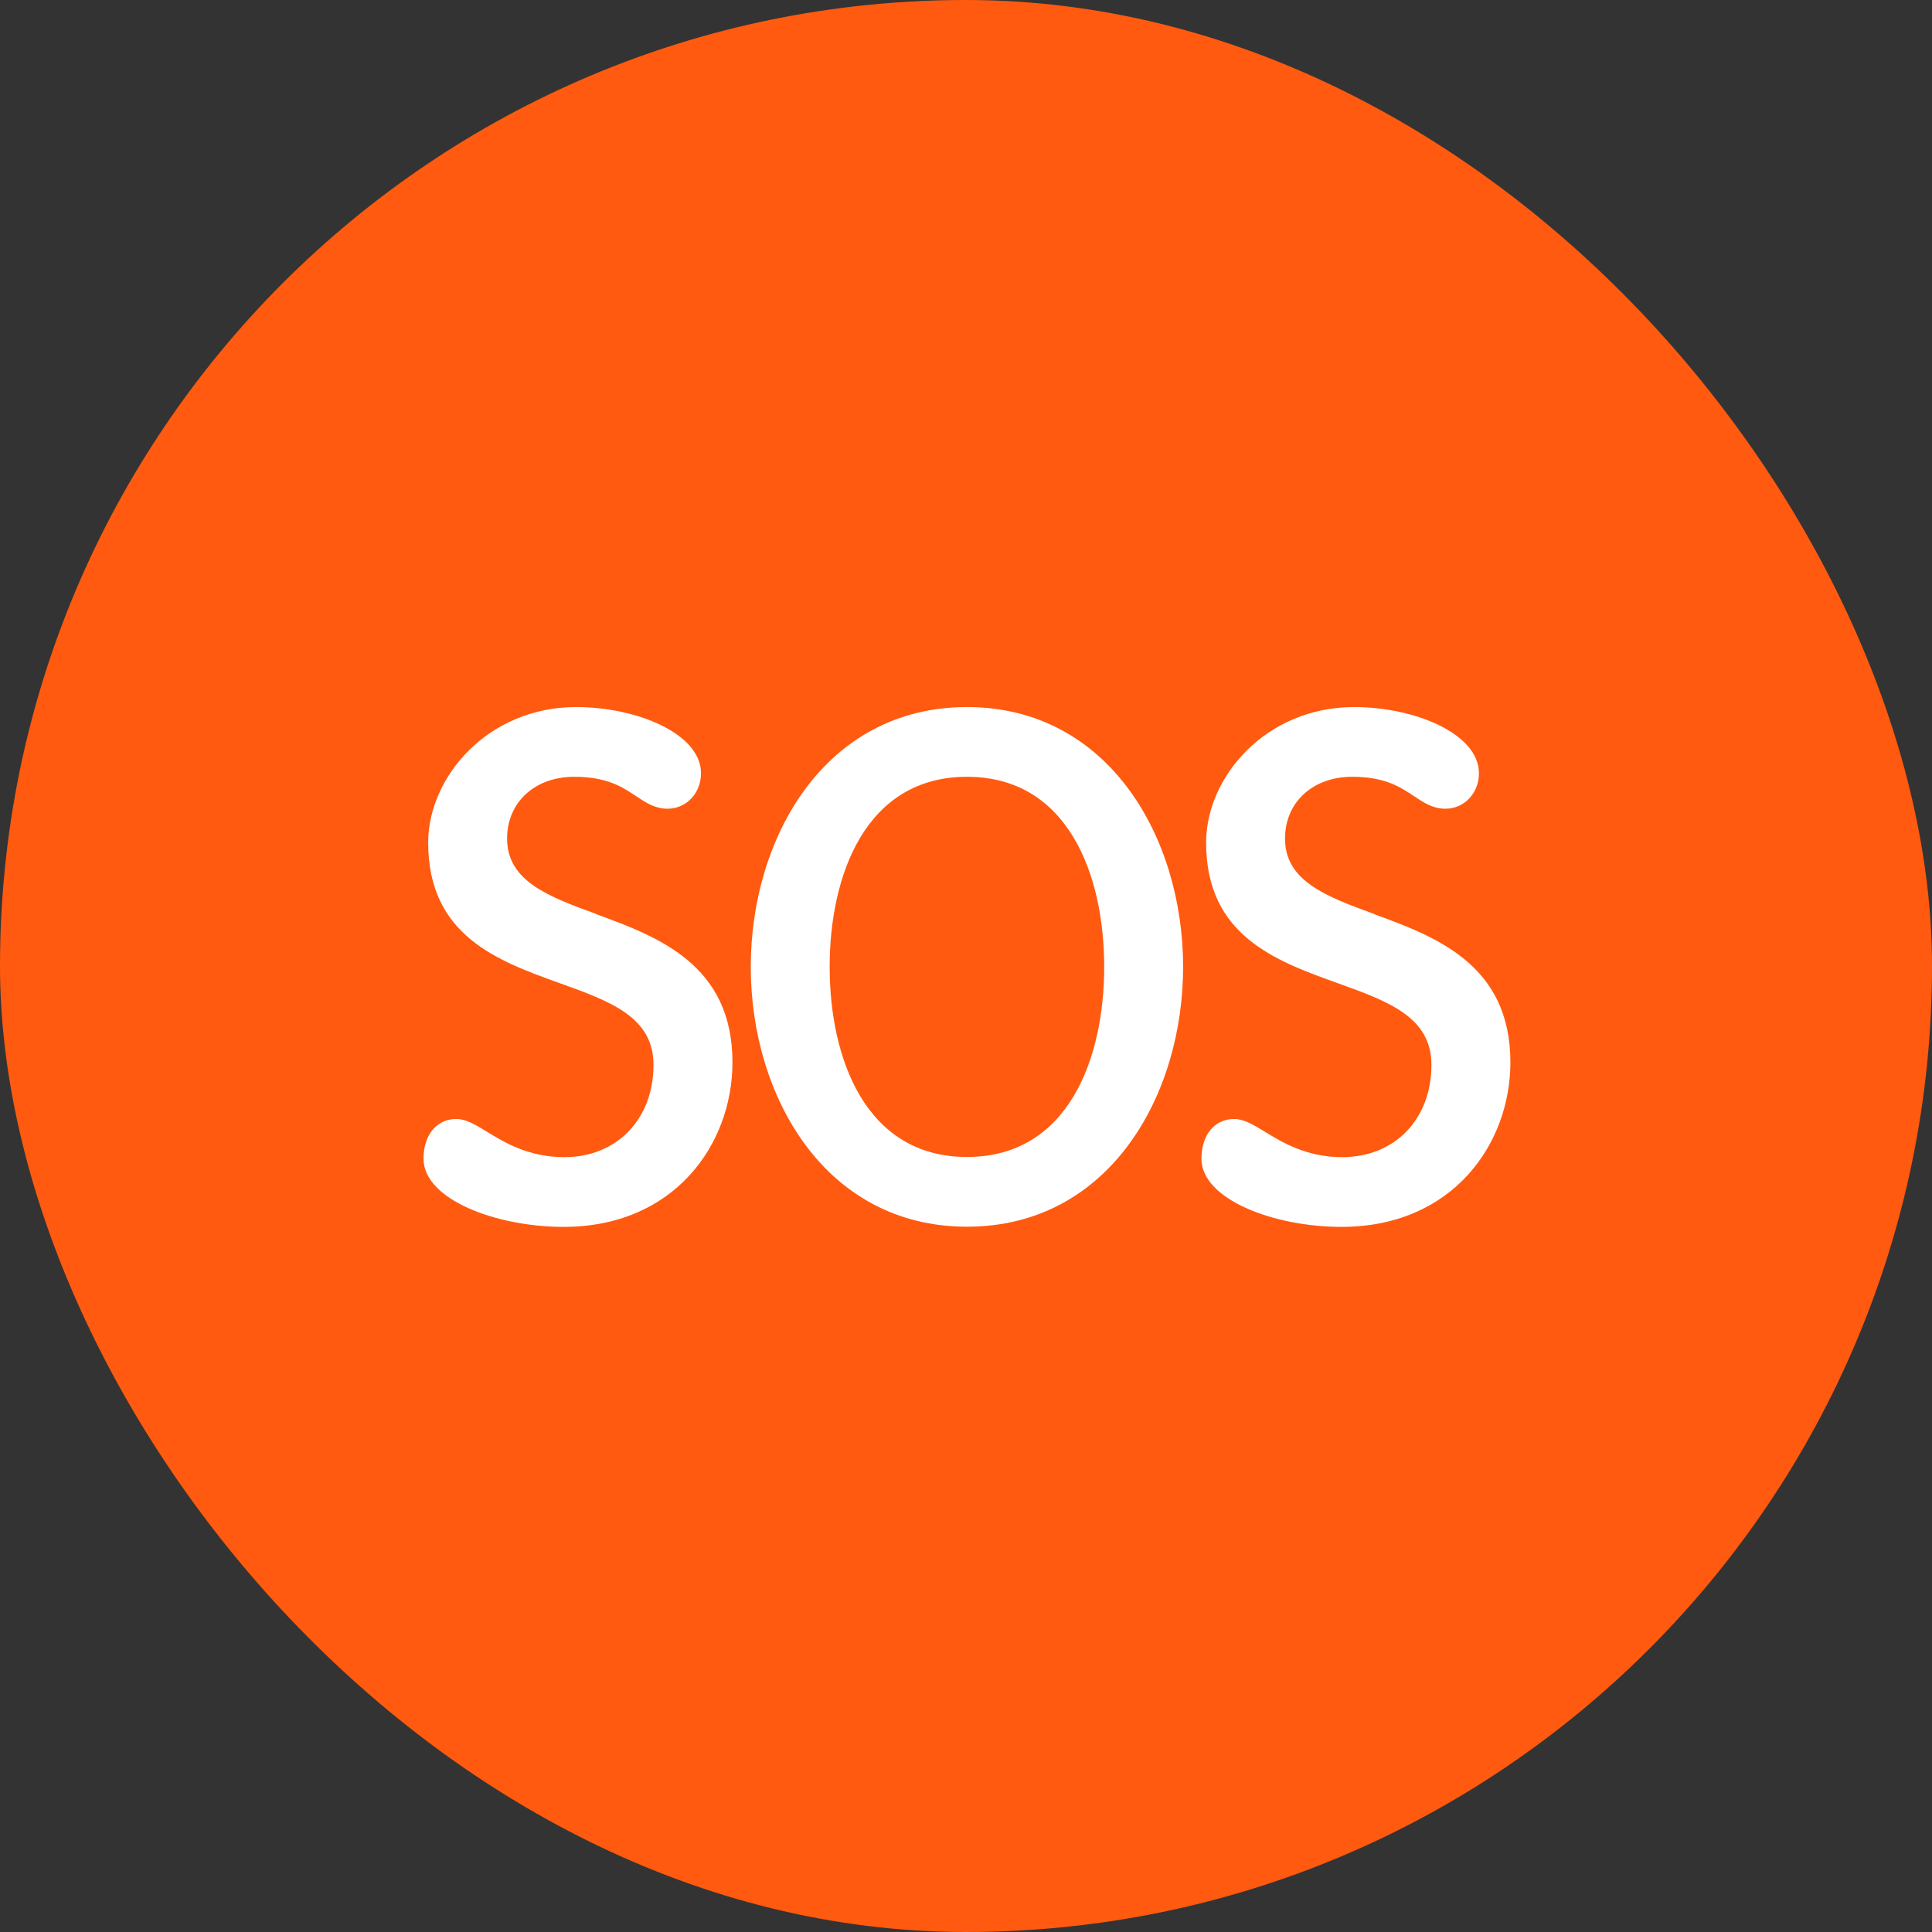
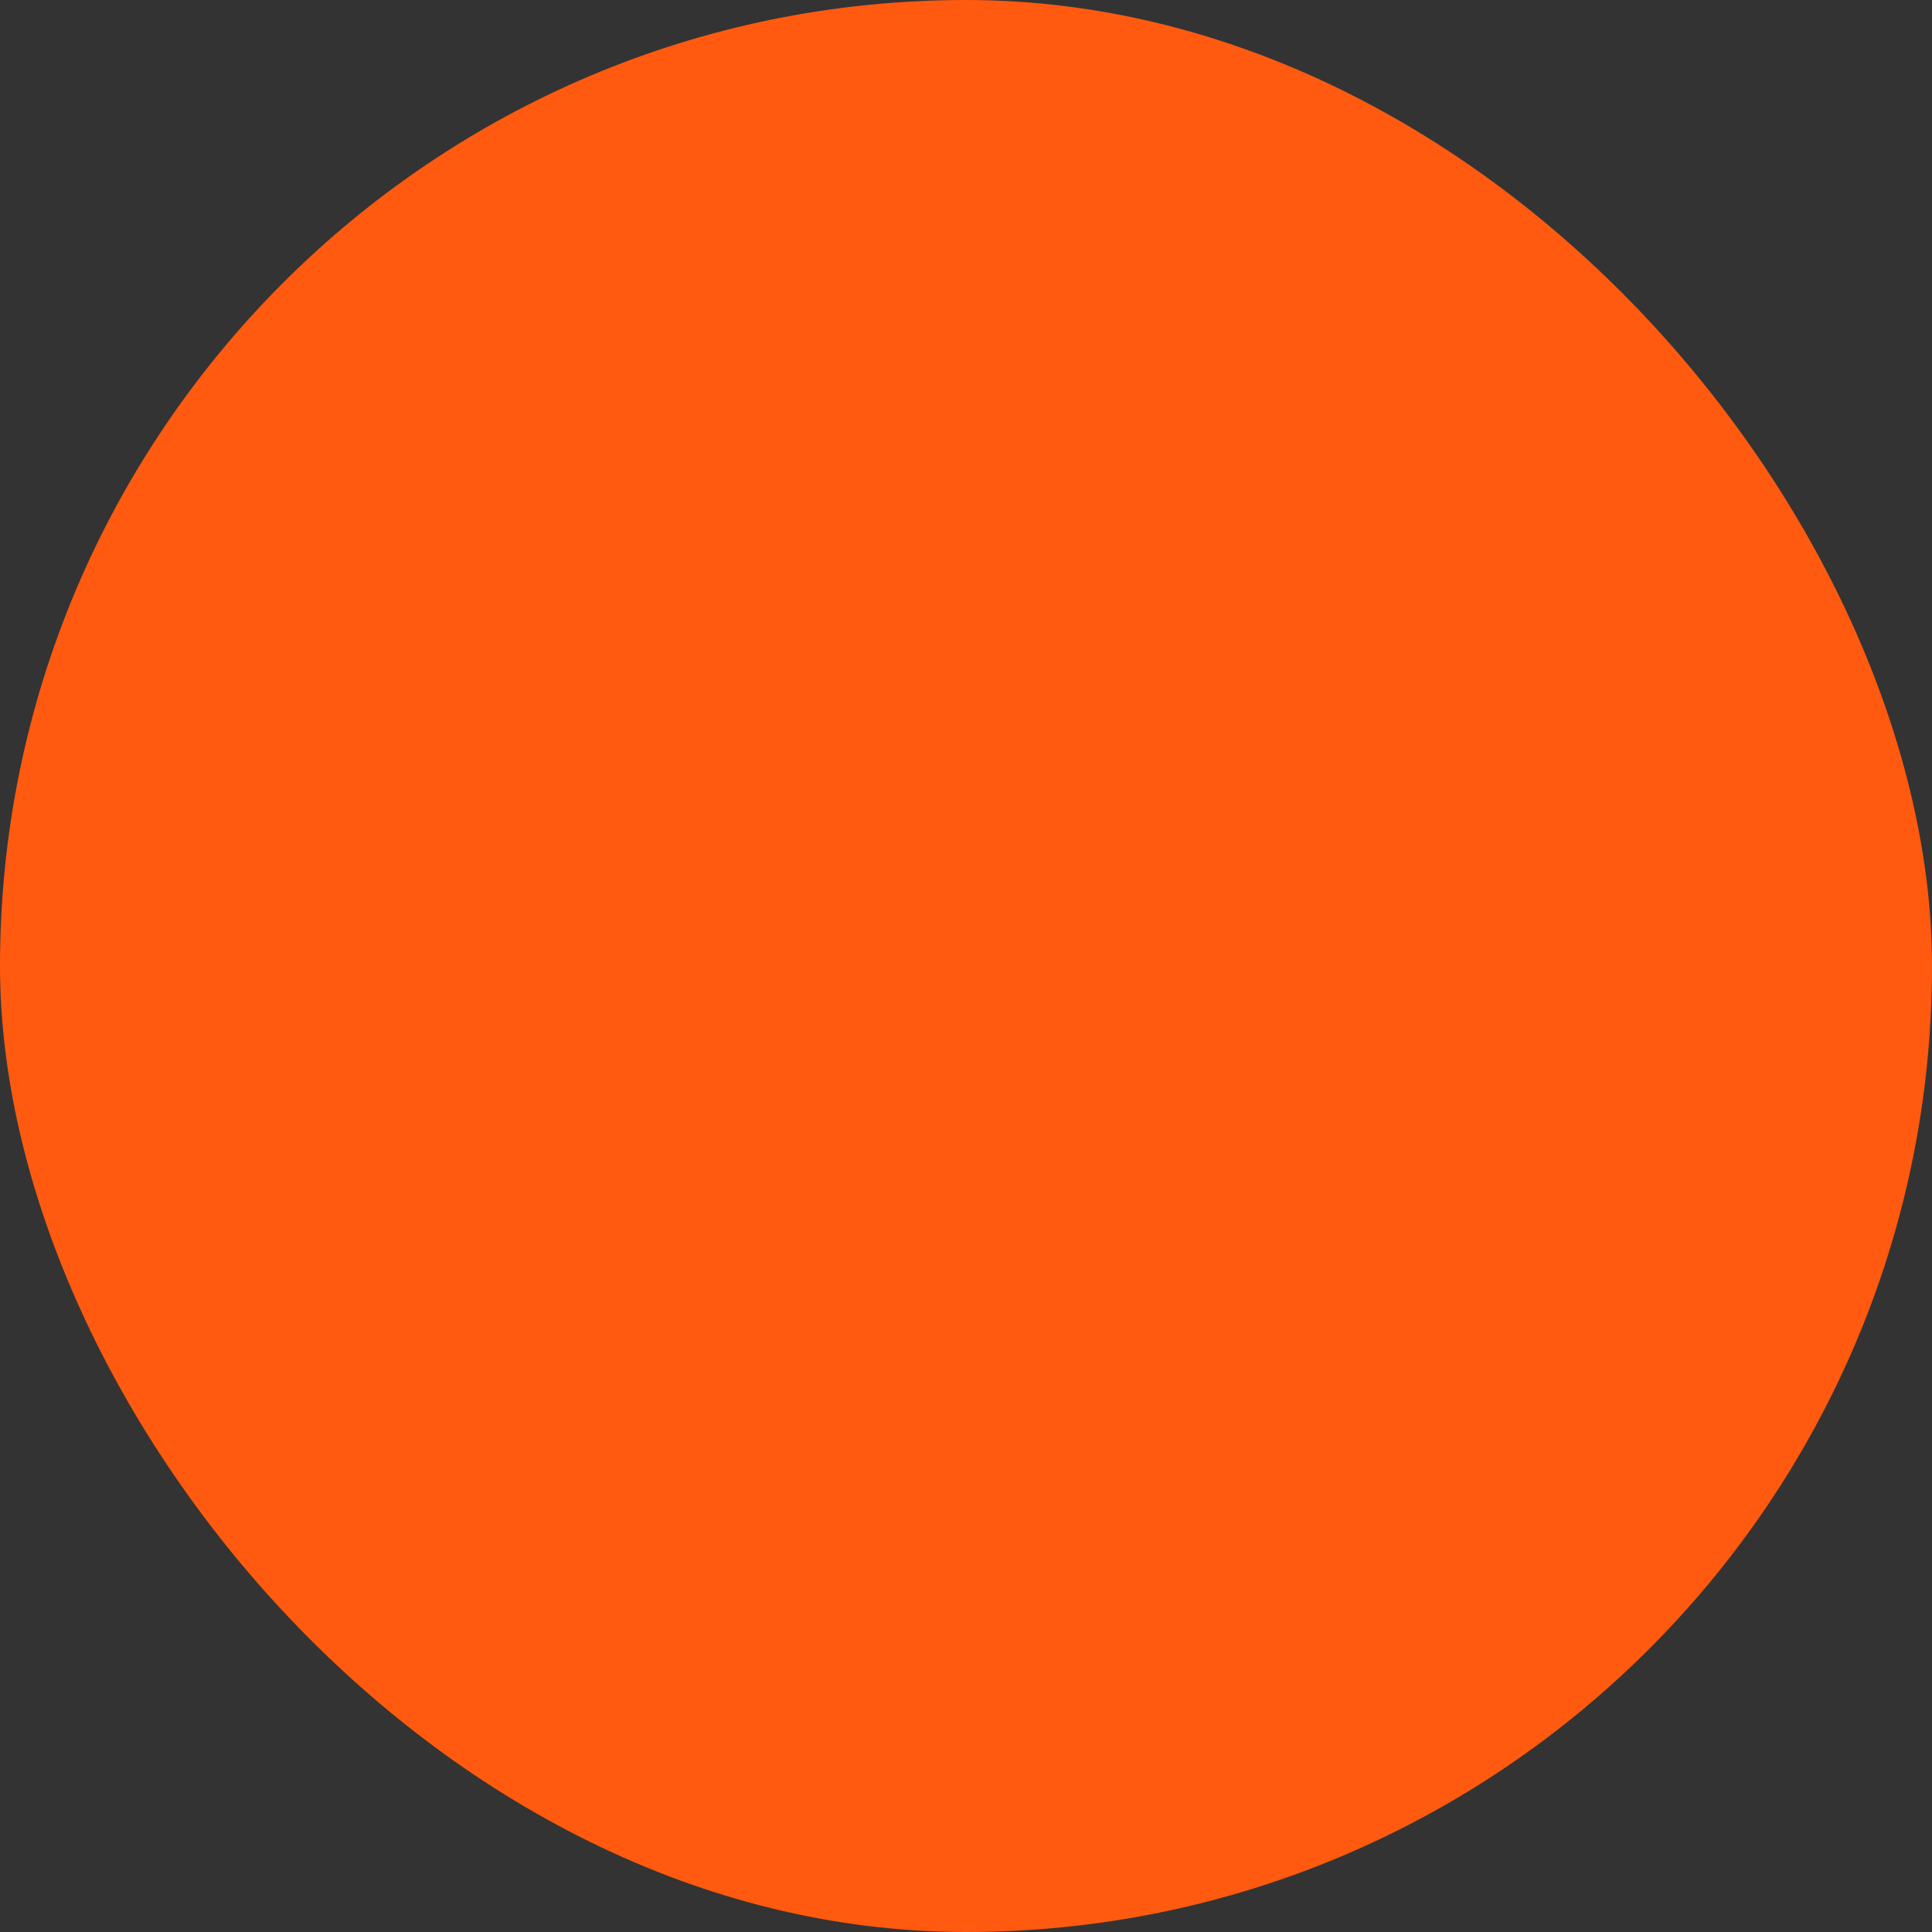
<svg xmlns="http://www.w3.org/2000/svg" width="32" height="32" viewBox="0 0 32 32" fill="none">
  <rect x="0" y="0" width="32" height="32" fill="#333333" stroke="none" />
  <rect width="32" height="32" rx="16" fill="#FF5A0F" />
  <g clip-path="url(#clip0_7916_4987)">
    <path d="M9.88 15.14C9.084 14.85 8.399 14.595 8.399 13.889C8.399 13.289 8.858 12.866 9.511 12.866C10.056 12.866 10.31 13.037 10.533 13.185C10.694 13.292 10.846 13.395 11.057 13.395C11.367 13.395 11.611 13.137 11.611 12.808C11.611 12.15 10.543 11.711 9.545 11.711C8.077 11.711 7.092 12.873 7.092 13.956C7.092 15.502 8.251 15.918 9.273 16.285C10.106 16.585 10.824 16.843 10.824 17.637C10.824 18.537 10.217 19.166 9.347 19.166C8.752 19.166 8.353 18.921 8.062 18.743C7.87 18.624 7.715 18.534 7.557 18.534C7.231 18.534 7.015 18.798 7.015 19.192C7.015 19.866 8.213 20.321 9.335 20.321C11.171 20.321 12.132 18.95 12.132 17.595C12.132 15.969 10.883 15.511 9.88 15.143" fill="white" />
    <path d="M16.016 11.711C13.665 11.711 12.435 13.876 12.435 16.014C12.435 18.153 13.665 20.318 16.016 20.318C18.366 20.318 19.596 18.153 19.596 16.014C19.596 13.876 18.363 11.711 16.016 11.711ZM16.016 19.163C14.34 19.163 13.742 17.537 13.742 16.014C13.742 14.492 14.34 12.866 16.016 12.866C17.691 12.866 18.289 14.492 18.289 16.014C18.289 17.537 17.691 19.163 16.016 19.163Z" fill="white" />
    <path d="M22.765 15.14C21.969 14.85 21.284 14.595 21.284 13.889C21.284 13.289 21.743 12.866 22.396 12.866C22.941 12.866 23.195 13.037 23.418 13.185C23.579 13.292 23.728 13.395 23.942 13.395C24.252 13.395 24.496 13.137 24.496 12.808C24.496 12.15 23.428 11.711 22.43 11.711C20.962 11.711 19.977 12.873 19.977 13.956C19.977 15.502 21.136 15.918 22.158 16.285C22.991 16.585 23.709 16.843 23.709 17.637C23.709 18.537 23.102 19.166 22.232 19.166C21.637 19.166 21.238 18.921 20.947 18.743C20.752 18.624 20.6 18.534 20.442 18.534C20.116 18.534 19.9 18.798 19.9 19.192C19.9 19.866 21.098 20.321 22.22 20.321C24.056 20.321 25.017 18.95 25.017 17.595C25.017 15.969 23.768 15.511 22.765 15.143" fill="white" />
  </g>
  <defs>
    <clipPath id="clip0_7916_4987">
-       <rect width="18.785" height="18.785" fill="white" transform="translate(6.624 6.624)" />
-     </clipPath>
+       </clipPath>
  </defs>
</svg>